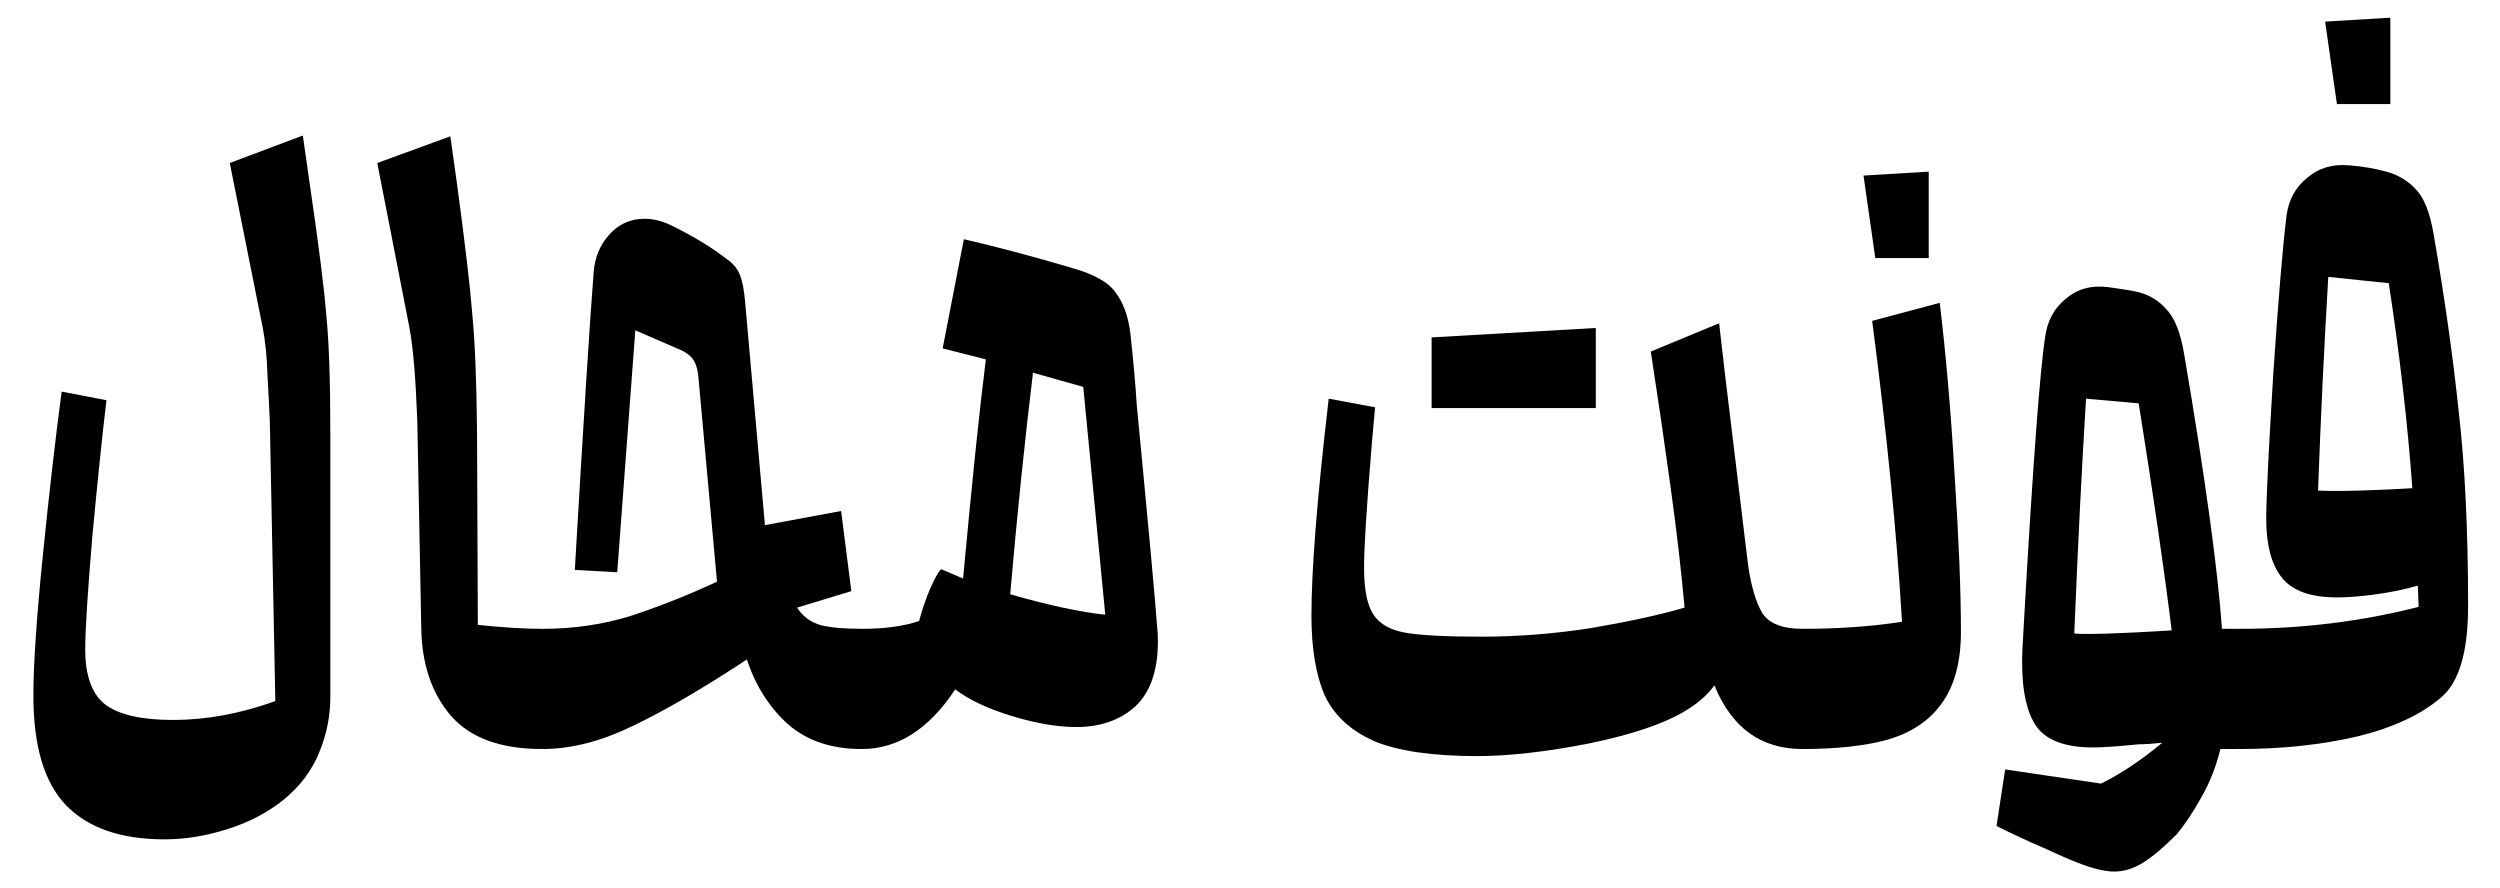
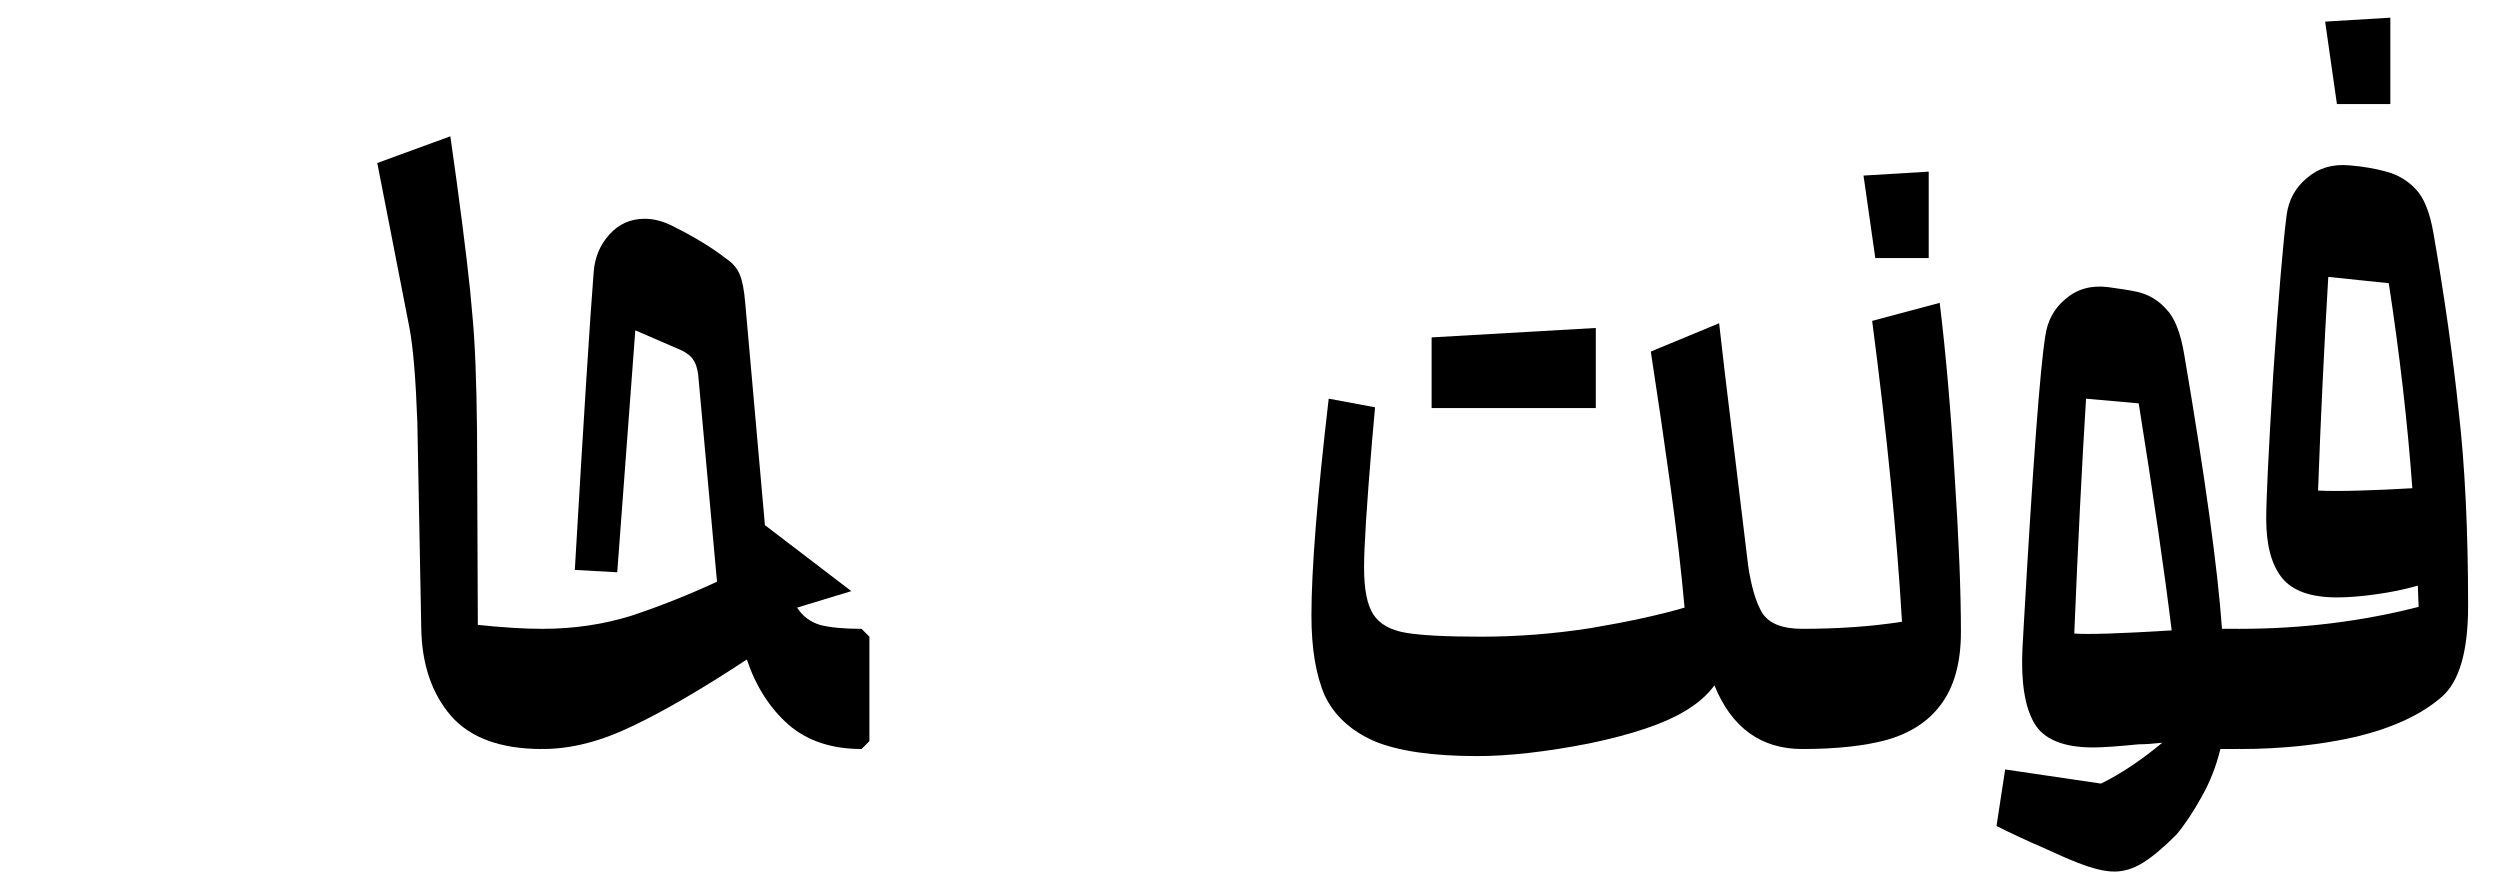
<svg xmlns="http://www.w3.org/2000/svg" width="1273" height="452" viewBox="0 0 1273 452" fill="none">
-   <path d="M83.8 427.4C61.667 427.4 45 421.667 33.8 410.2C22.6 398.733 17 380.067 17 354.2C17 338.467 18.6 314.733 21.8 283C25 251.267 28.2 223.4 31.4 199.4L54.2 203.8C52.067 221.667 49.667 244.867 47 273.4C44.6 301.933 43.4 321 43.4 330.6C43.4 343.933 46.733 353.267 53.4 358.6C60.333 363.933 71.933 366.6 88.2 366.6C105 366.6 122.333 363.4 140.2 357L137.4 215C137.133 208.067 136.733 200.067 136.2 191C135.933 181.933 135.133 173.933 133.8 167L117 83L154.2 69L158.2 97C162.467 126.067 165.133 147.4 166.2 161C167.533 174.333 168.2 193.933 168.2 219.8V355C168.2 364.6 166.333 373.933 162.6 383C158.867 392.333 152.733 400.467 144.2 407.4C136.2 413.8 126.733 418.733 115.8 422.2C104.867 425.667 94.2 427.4 83.8 427.4Z" fill="black" />
  <path d="M276.109 381.4C255.043 381.4 239.576 375.8 229.709 364.6C219.843 353.133 214.776 338.2 214.509 319.8L212.509 215C211.709 192.867 210.376 176.867 208.509 167L192.109 83L229.309 69.4L232.509 92.2C236.776 123.667 239.443 146.333 240.509 160.2C241.843 173.8 242.643 193.667 242.909 219.8L243.309 318.2C256.109 319.533 267.043 320.2 276.109 320.2L280.109 324.2V377.4L276.109 381.4Z" fill="black" />
-   <path d="M276.297 320.2C292.297 320.2 307.497 317.933 321.897 313.4C336.297 308.6 350.697 302.867 365.097 296.2L355.497 190.6C354.964 187.133 354.164 184.733 353.097 183.4C352.297 181.8 350.43 180.2 347.497 178.6L323.497 168.2L314.297 291.4L292.697 290.2C297.23 212.6 300.43 162.067 302.297 138.6C302.83 131.133 305.497 124.733 310.297 119.4C315.097 114.067 321.097 111.4 328.297 111.4C333.097 111.4 338.03 112.733 343.097 115.4C353.764 120.733 362.697 126.2 369.897 131.8C373.097 133.933 375.364 136.6 376.697 139.8C378.03 143 378.964 147.933 379.497 154.6L389.497 267.4L428.297 260.2L433.497 301L405.897 309.4C408.564 313.667 412.43 316.6 417.497 318.2C422.564 319.533 429.63 320.2 438.697 320.2L442.697 324.2V377.4L438.697 381.4C423.497 381.4 411.097 377.267 401.497 369C391.897 360.467 384.83 349.4 380.297 335.8C357.63 350.733 338.164 362.067 321.897 369.8C305.897 377.533 290.697 381.4 276.297 381.4V320.2Z" fill="black" />
-   <path d="M525.997 189.8C521.73 225 517.864 262.6 514.397 302.6C533.864 308.2 549.997 311.667 562.797 313L551.597 197L525.997 189.8ZM438.797 320.2C450.53 320.2 460.264 318.867 467.997 316.2C469.597 310.333 471.464 304.867 473.597 299.8C475.997 294.467 477.864 291.133 479.197 289.8L490.397 294.6C494.93 245.533 498.797 208.333 501.997 183L479.997 177.4L490.797 121.8C507.064 125.533 525.597 130.467 546.397 136.6C557.597 139.8 564.93 144.067 568.397 149.4C572.13 154.467 574.53 161.267 575.597 169.8C577.197 184.733 578.264 196.733 578.797 205.8C584.93 269.533 588.397 307.267 589.197 319C589.464 320.867 589.597 323.4 589.597 326.6C589.597 341.533 585.73 352.6 577.997 359.8C570.264 366.733 560.264 370.2 547.997 370.2C538.397 370.2 527.464 368.333 515.197 364.6C502.93 360.867 493.33 356.333 486.397 351C473.064 371.267 457.197 381.4 438.797 381.4V320.2Z" fill="black" />
+   <path d="M276.297 320.2C292.297 320.2 307.497 317.933 321.897 313.4C336.297 308.6 350.697 302.867 365.097 296.2L355.497 190.6C354.964 187.133 354.164 184.733 353.097 183.4C352.297 181.8 350.43 180.2 347.497 178.6L323.497 168.2L314.297 291.4L292.697 290.2C297.23 212.6 300.43 162.067 302.297 138.6C302.83 131.133 305.497 124.733 310.297 119.4C315.097 114.067 321.097 111.4 328.297 111.4C333.097 111.4 338.03 112.733 343.097 115.4C353.764 120.733 362.697 126.2 369.897 131.8C373.097 133.933 375.364 136.6 376.697 139.8C378.03 143 378.964 147.933 379.497 154.6L389.497 267.4L433.497 301L405.897 309.4C408.564 313.667 412.43 316.6 417.497 318.2C422.564 319.533 429.63 320.2 438.697 320.2L442.697 324.2V377.4L438.697 381.4C423.497 381.4 411.097 377.267 401.497 369C391.897 360.467 384.83 349.4 380.297 335.8C357.63 350.733 338.164 362.067 321.897 369.8C305.897 377.533 290.697 381.4 276.297 381.4V320.2Z" fill="black" />
  <path d="M752.181 385C729.515 385 712.048 382.467 699.781 377.4C687.781 372.067 679.381 364.333 674.581 354.2C670.048 343.8 667.781 330.2 667.781 313.4C667.781 289.933 670.715 253.133 676.581 203L700.181 207.4L698.581 225.4C695.915 257.4 694.581 278.6 694.581 289C694.581 300.2 696.181 308.2 699.381 313C702.581 317.8 708.048 320.867 715.781 322.2C723.515 323.533 736.315 324.2 754.181 324.2C772.848 324.2 791.515 322.733 810.181 319.8C829.115 316.6 844.981 313.133 857.781 309.4C856.181 291.267 853.781 270.6 850.581 247.4C847.381 224.2 844.048 201.4 840.581 179L875.381 164.6L878.181 189L890.181 288.2C891.781 298.867 894.181 306.867 897.381 312.2C900.848 317.533 907.648 320.2 917.781 320.2L921.781 324.2V377.4L917.781 381.4C896.715 381.4 881.781 370.6 872.981 349C869.248 354.067 864.181 358.467 857.781 362.2C847.115 368.6 830.848 374.067 808.981 378.6C787.115 382.867 768.181 385 752.181 385ZM728.981 207.8V171.8L812.581 167V207.8H728.981Z" fill="black" />
  <path d="M917.703 320.2C936.103 320.2 953.036 319 968.503 316.6C965.836 271.533 960.77 220.467 953.303 163.4L987.703 154.2C990.903 180.6 993.436 209.933 995.303 242.2C997.436 274.467 998.503 301 998.503 321.8C998.503 337.533 995.036 349.933 988.103 359C981.97 367.267 973.036 373.133 961.303 376.6C949.836 379.8 935.303 381.4 917.703 381.4V320.2ZM982.103 131.4H954.903L948.903 89.4L982.103 87.4V131.4Z" fill="black" />
  <path d="M1065.82 380.6C1050.62 380.6 1040.63 376.467 1035.83 368.2C1031.03 359.933 1029.03 347.267 1029.83 330.2L1030.62 316.2C1035.16 236.467 1038.76 188.2 1041.43 171.4C1042.49 163.4 1045.96 157 1051.82 152.2C1057.69 147.133 1064.89 145.133 1073.43 146.2C1079.56 147 1084.49 147.8 1088.22 148.6C1094.09 149.933 1099.03 152.867 1103.03 157.4C1107.29 161.667 1110.36 169.4 1112.22 180.6C1122.89 243.267 1129.29 289.8 1131.43 320.2H1140.22L1144.22 324.2V377.4L1140.22 381.4H1130.62C1128.49 390.2 1125.29 398.333 1121.03 405.8C1116.76 413.533 1112.49 419.933 1108.22 425C1101.56 431.667 1095.83 436.467 1091.03 439.4C1086.23 442.333 1081.42 443.8 1076.62 443.8C1071.82 443.8 1065.69 442.333 1058.22 439.4C1053.42 437.533 1047.29 434.867 1039.83 431.4C1032.36 428.2 1024.63 424.6 1016.62 420.6L1021.03 391.8L1069.82 399C1079.69 394.2 1090.09 387.267 1101.03 378.2C1096.23 378.733 1092.23 379 1089.03 379C1078.36 380.067 1070.62 380.6 1065.82 380.6ZM1056.22 322.6C1063.16 323.133 1079.69 322.6 1105.82 321C1102.09 290.6 1096.49 252.067 1089.03 205.4L1062.22 203C1060.09 237.133 1058.09 277 1056.22 322.6Z" fill="black" />
  <path d="M1140.36 320.2C1172.09 320.2 1202.49 316.467 1231.56 309L1231.16 298.2C1224.76 300.067 1217.69 301.533 1209.96 302.6C1202.49 303.667 1195.83 304.2 1189.96 304.2C1176.63 304.2 1167.29 300.867 1161.96 294.2C1156.63 287.533 1153.96 277.533 1153.96 264.2C1153.96 254.067 1155.16 229.4 1157.56 190.2C1160.23 151 1162.49 124.067 1164.36 109.4C1165.43 101.667 1168.89 95.4 1174.76 90.6C1180.63 85.533 1187.83 83.4 1196.36 84.2C1203.03 84.733 1209.29 85.8 1215.16 87.4C1221.03 89 1225.96 91.933 1229.96 96.2C1234.23 100.467 1237.29 108.067 1239.16 119C1244.76 151.267 1249.03 181.4 1251.96 209.4C1255.16 237.133 1256.76 270.2 1256.76 308.6C1256.76 331.8 1252.23 347.267 1243.16 355C1233.03 363.8 1218.76 370.467 1200.36 375C1181.96 379.267 1161.96 381.4 1140.36 381.4V320.2ZM1180.36 249.8C1185.43 250.067 1192.49 250.067 1201.56 249.8C1210.63 249.533 1219.56 249.133 1228.36 248.6C1225.96 215.533 1221.96 180.733 1216.36 144.2L1185.56 141C1183.43 176.733 1181.69 213 1180.36 249.8ZM1217.16 53H1189.96L1183.96 11L1217.16 9V53Z" fill="black" />
</svg>